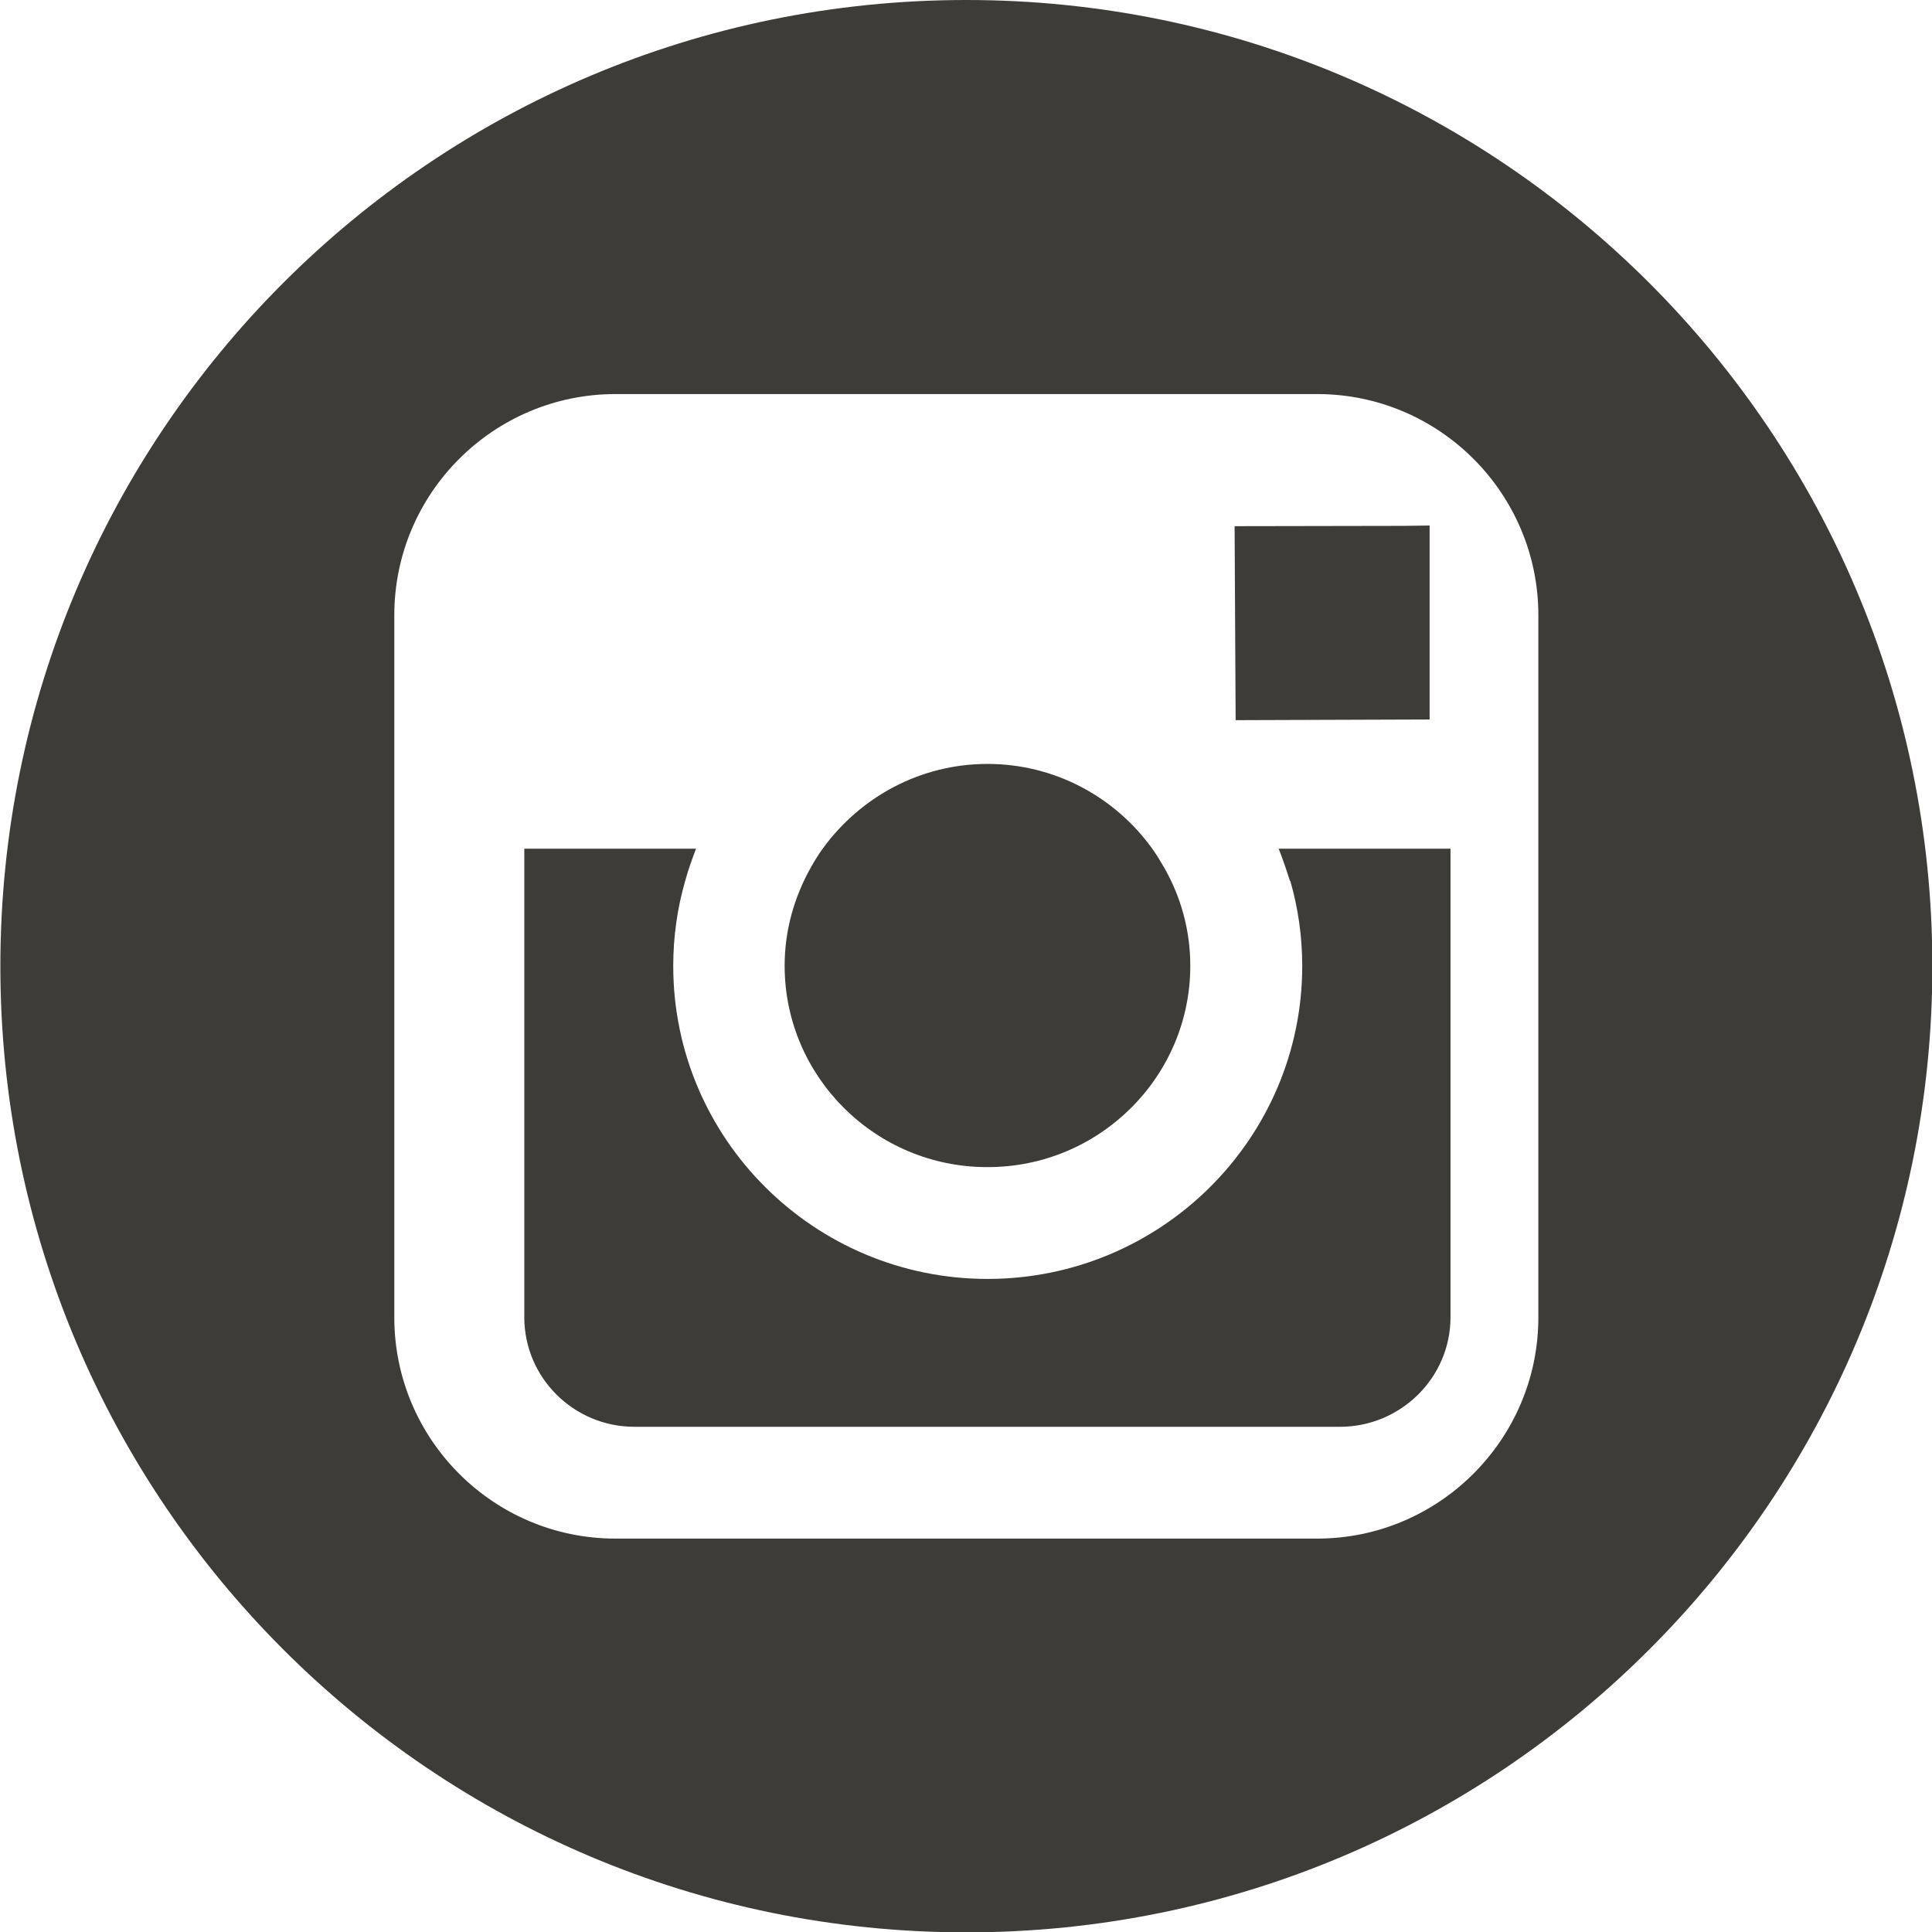
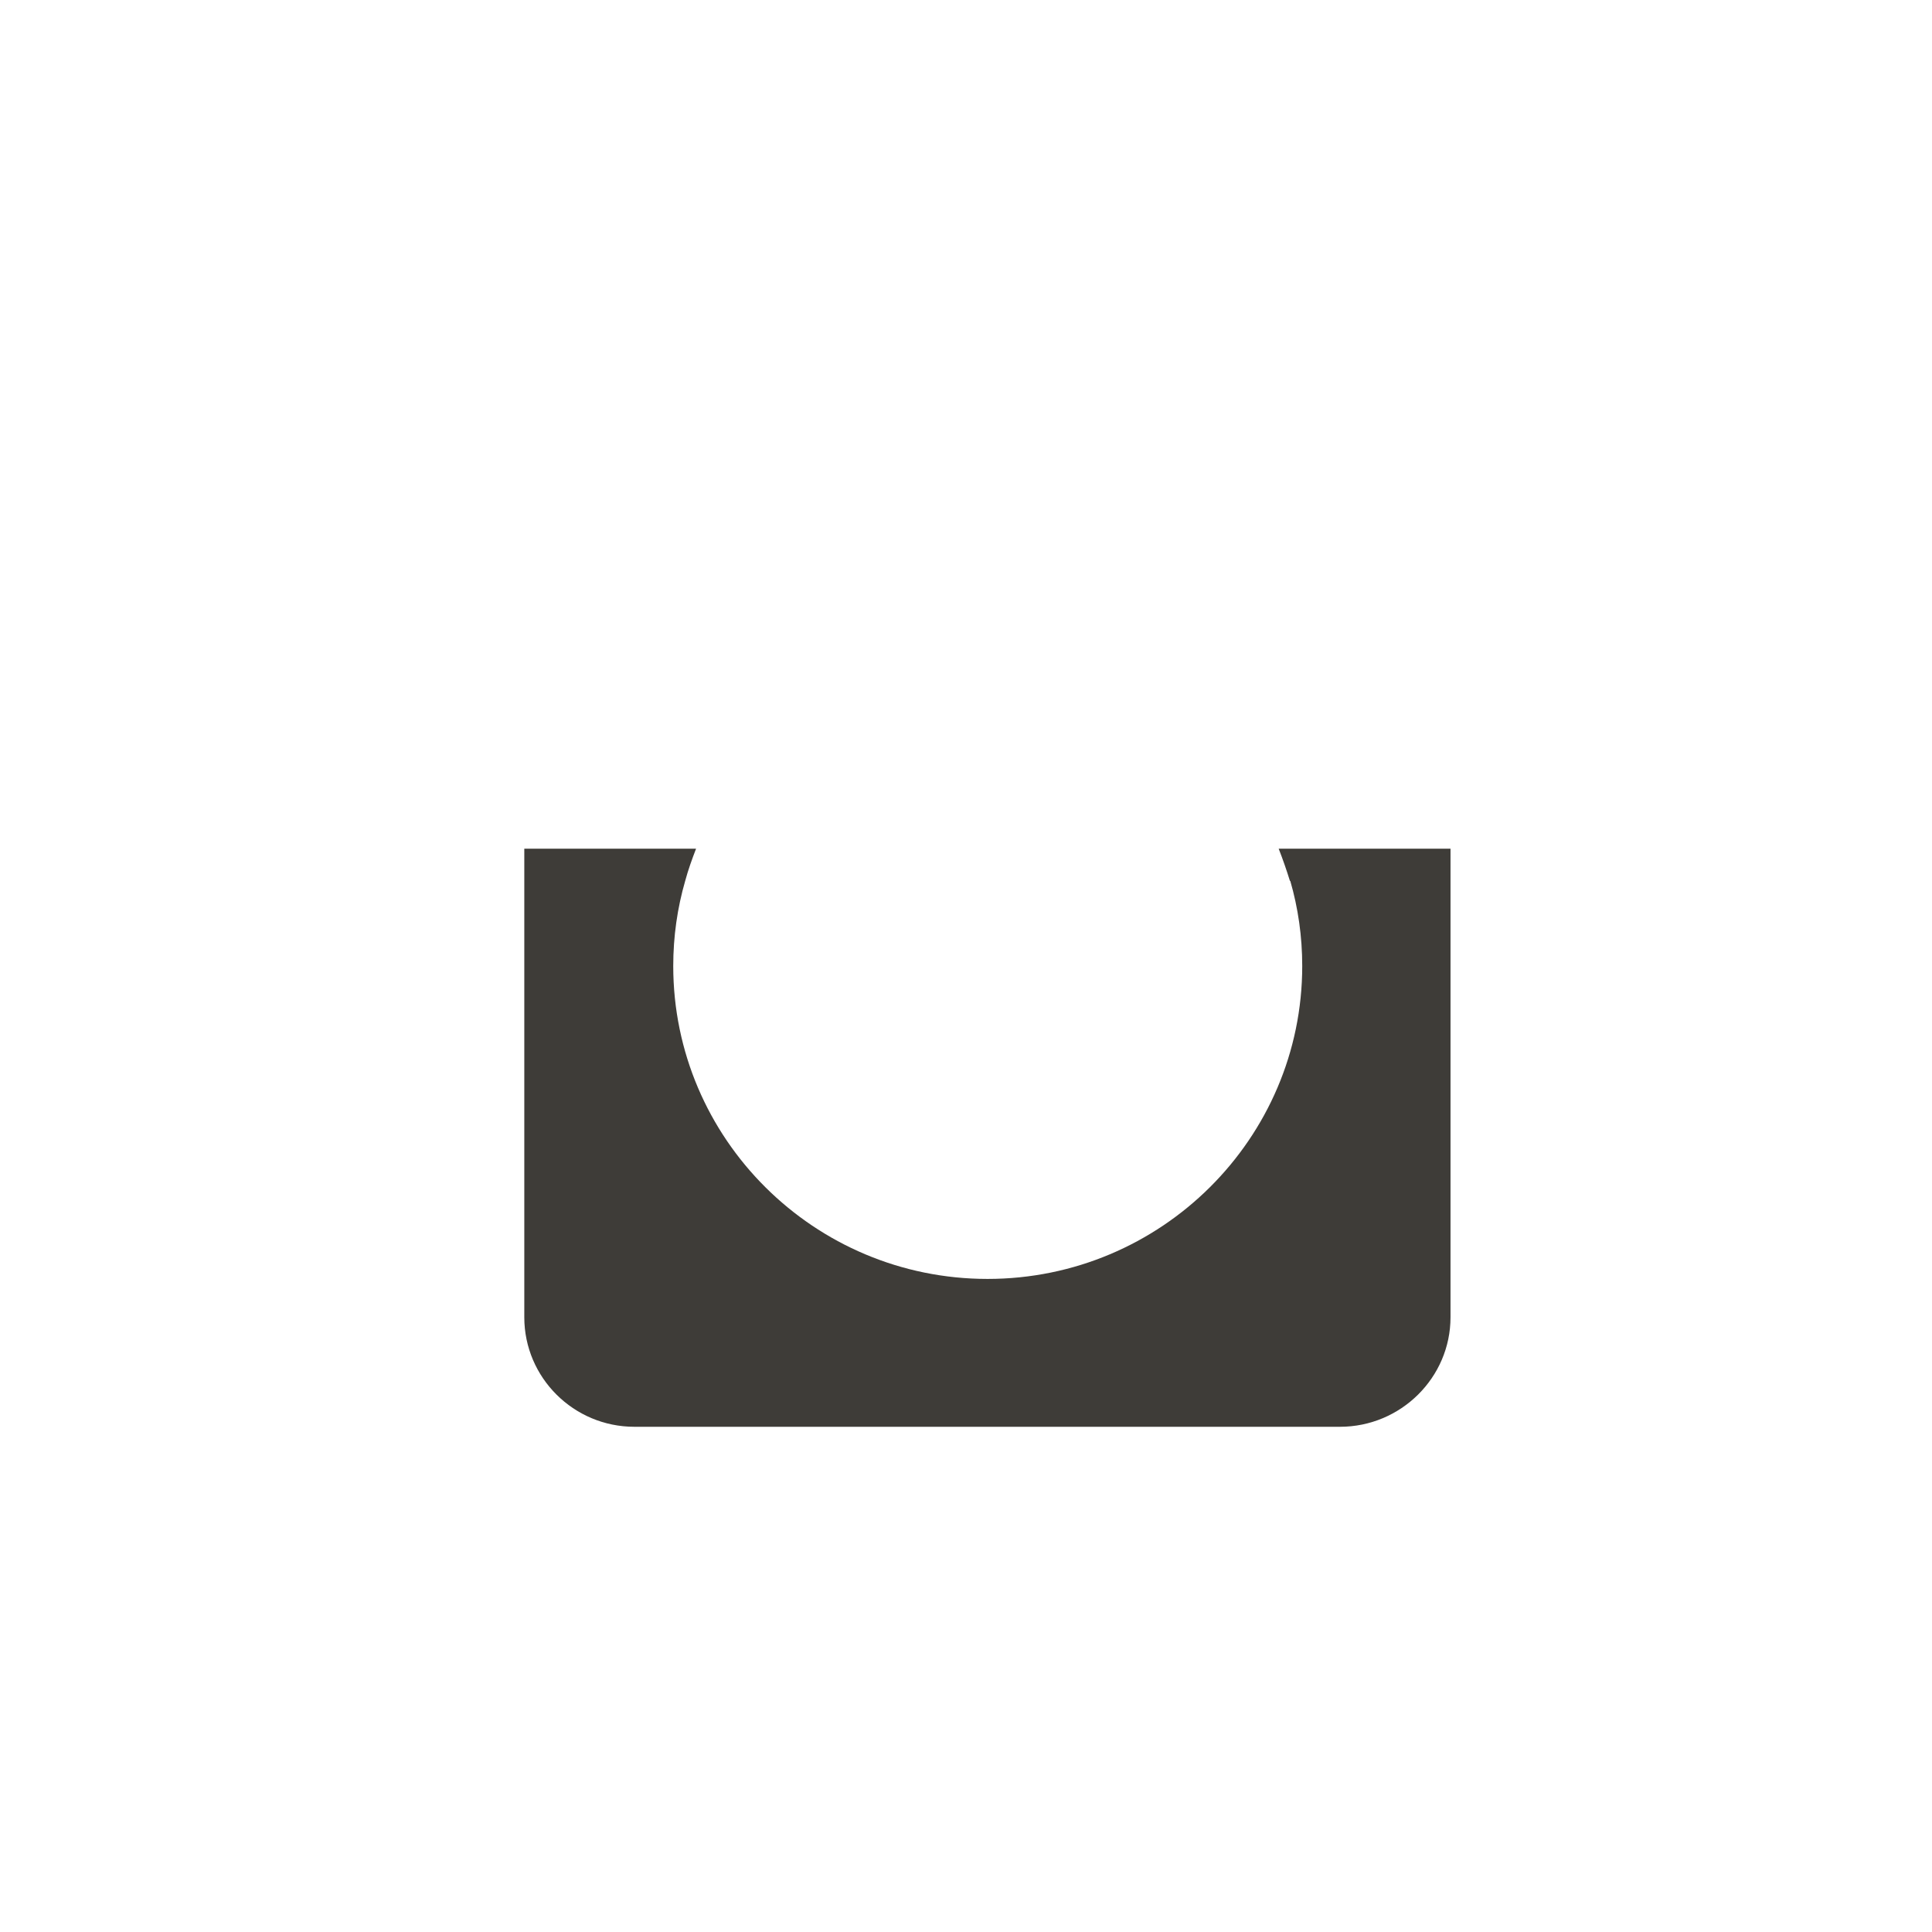
<svg xmlns="http://www.w3.org/2000/svg" width="32" height="32" viewBox="0 0 32 32" fill="none">
-   <path d="M16.006 0C7.166 0 0.006 7.162 0.006 16.003C0.006 24.844 7.166 32.006 16.006 32.006C24.845 32.006 32.006 24.838 32.006 16.003C32.006 7.167 24.84 0 16.006 0ZM25.48 14.059V21.822C25.48 23.838 23.834 25.484 21.818 25.484H10.193C8.171 25.484 6.531 23.838 6.531 21.822V10.189C6.531 8.167 8.177 6.527 10.193 6.527H21.818C23.84 6.527 25.48 8.173 25.48 10.189V14.059Z" fill="#3E3C38" />
  <path d="M21.371 14.59C21.501 15.039 21.569 15.511 21.569 16C21.569 18.858 19.231 21.183 16.357 21.183C13.483 21.183 11.151 18.858 11.151 16C11.151 15.511 11.219 15.039 11.349 14.59C11.399 14.405 11.462 14.231 11.529 14.057H8.684V21.818C8.684 22.818 9.502 23.632 10.507 23.632H22.195C23.2 23.632 24.025 22.818 24.025 21.818V14.057H21.179C21.247 14.231 21.309 14.41 21.365 14.59H21.371Z" fill="#3E3C38" />
-   <path d="M16.361 19.331C18.208 19.331 19.715 17.837 19.715 15.995C19.715 15.405 19.557 14.849 19.28 14.366C19.218 14.259 19.151 14.147 19.077 14.046C18.467 13.204 17.474 12.653 16.356 12.653C15.238 12.653 14.25 13.204 13.634 14.046C13.561 14.147 13.493 14.254 13.431 14.366C13.16 14.849 12.996 15.399 12.996 15.995C12.996 17.831 14.498 19.331 16.35 19.331H16.361Z" fill="#3E3C38" />
-   <path d="M23.679 11.917V9.125V8.704L23.261 8.71L20.449 8.715L20.466 11.928L23.679 11.917Z" fill="#3E3C38" />
</svg>